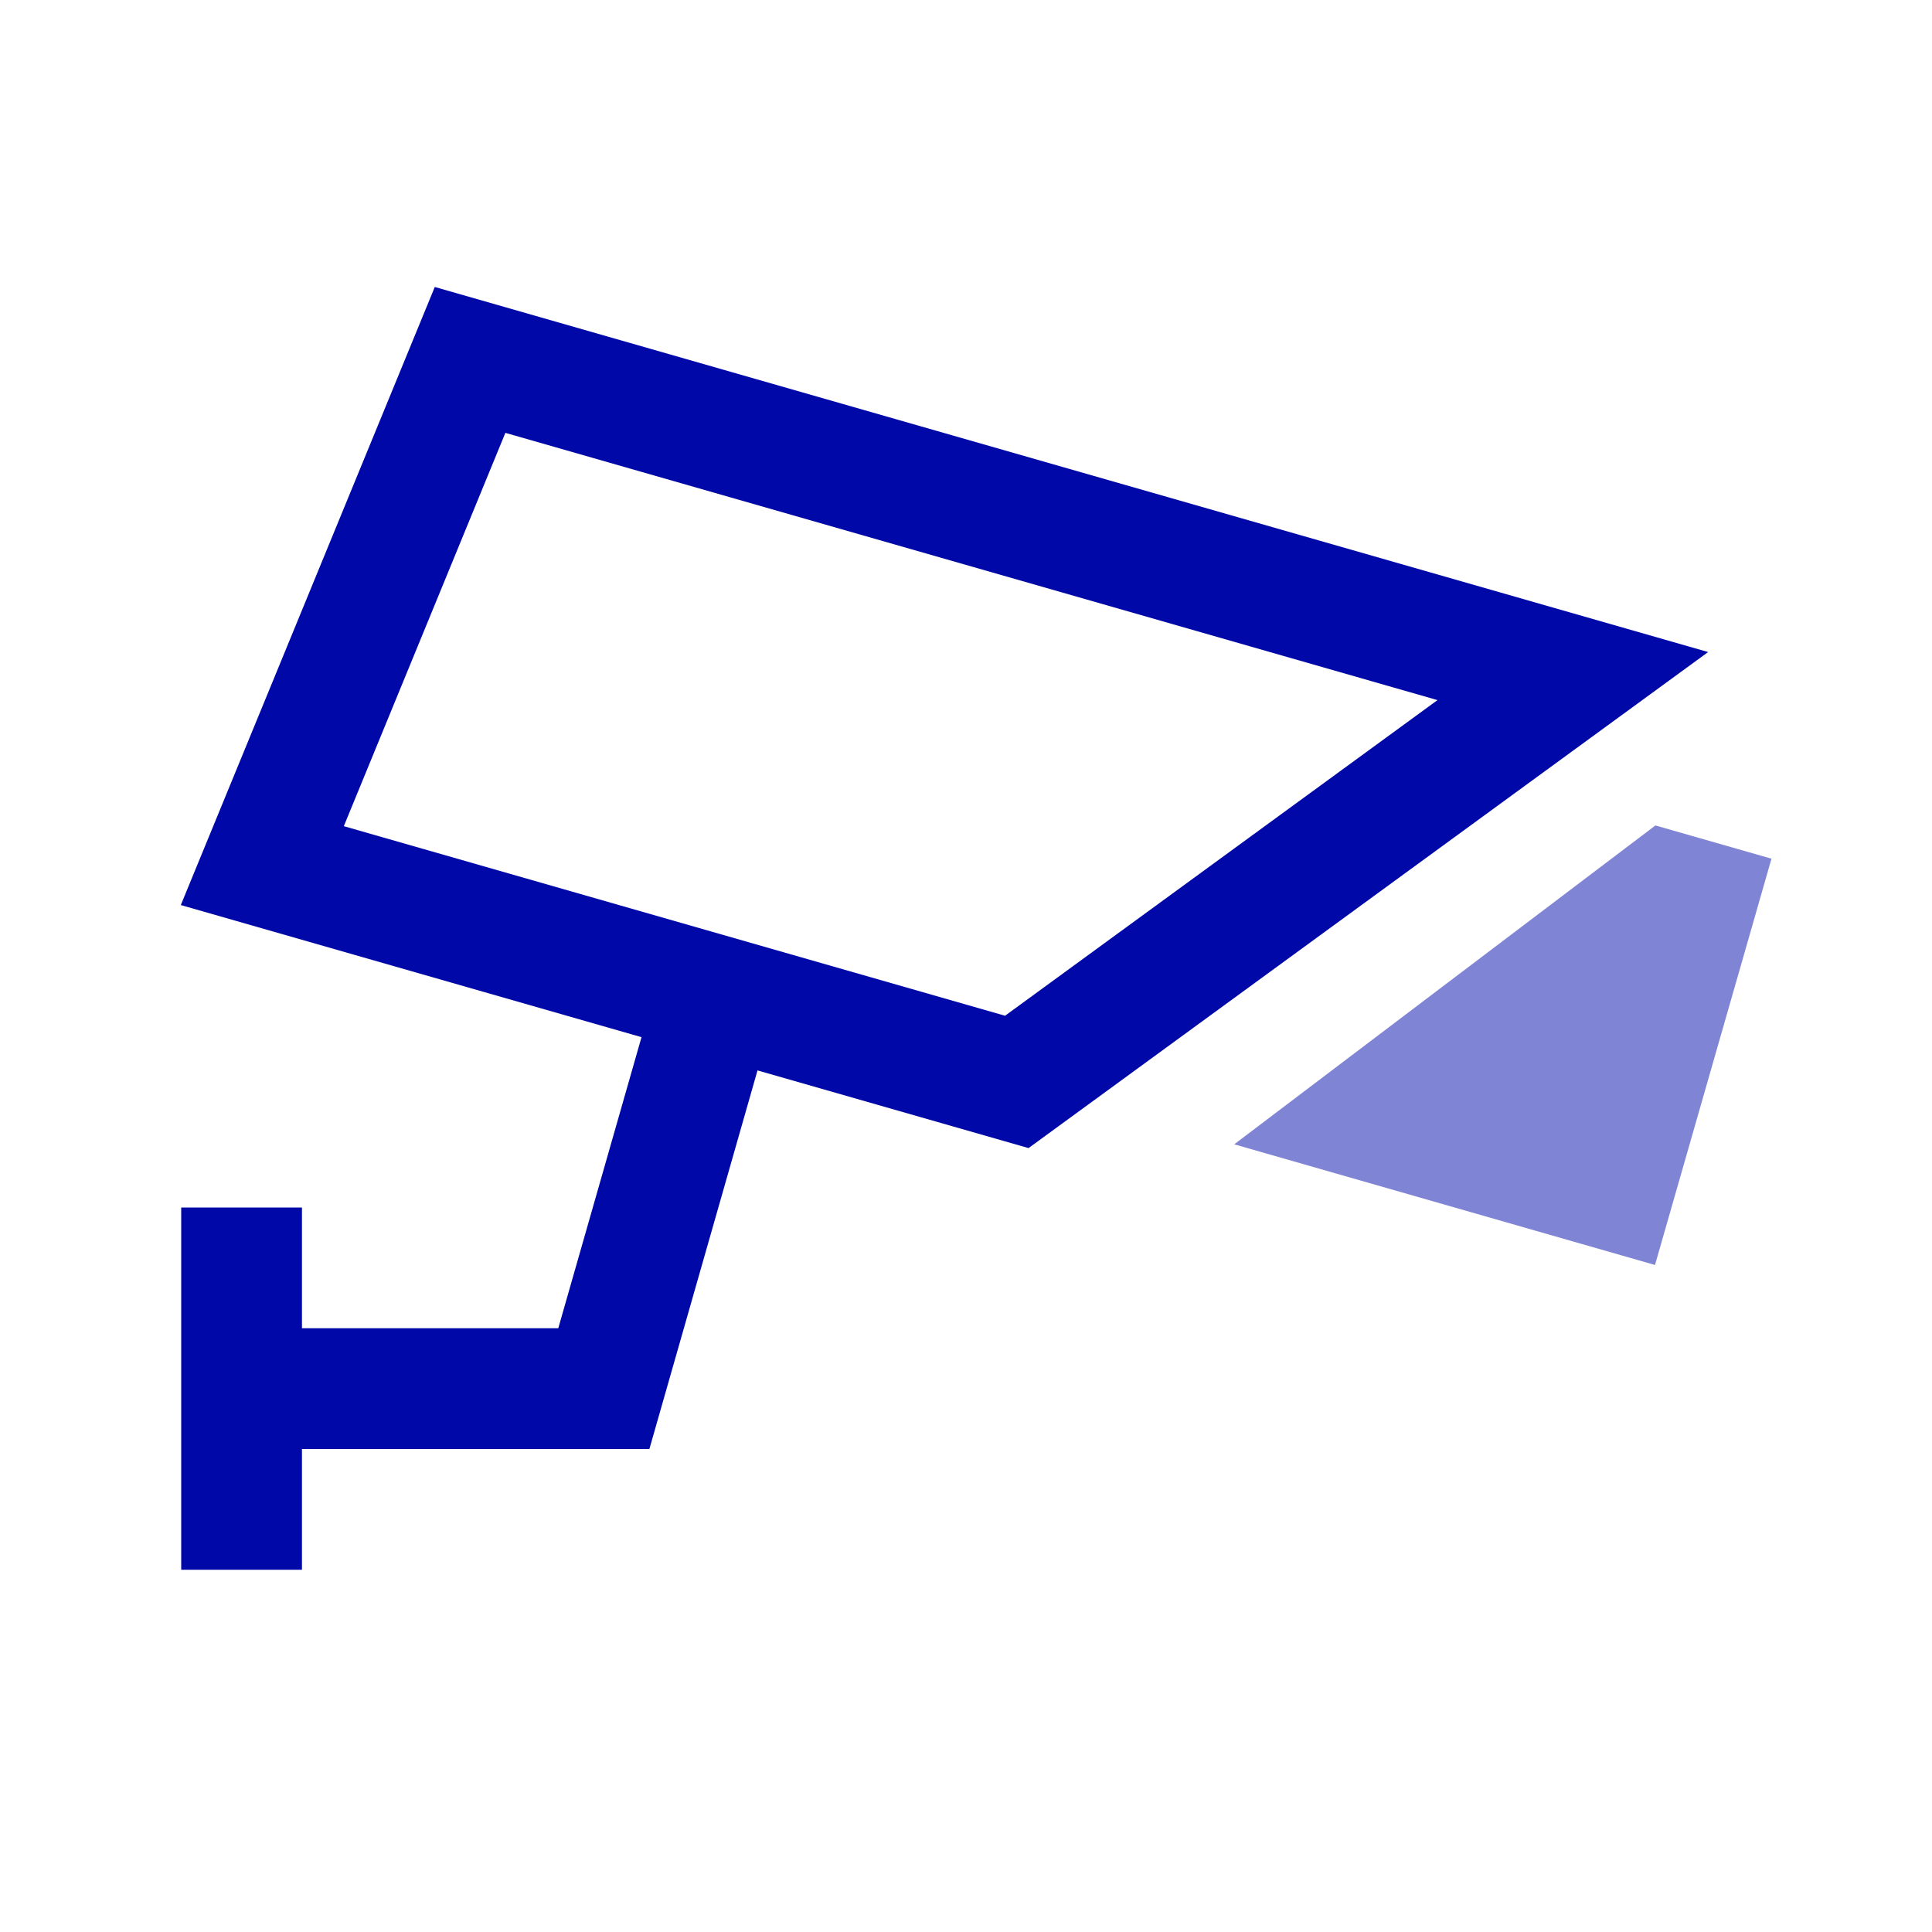
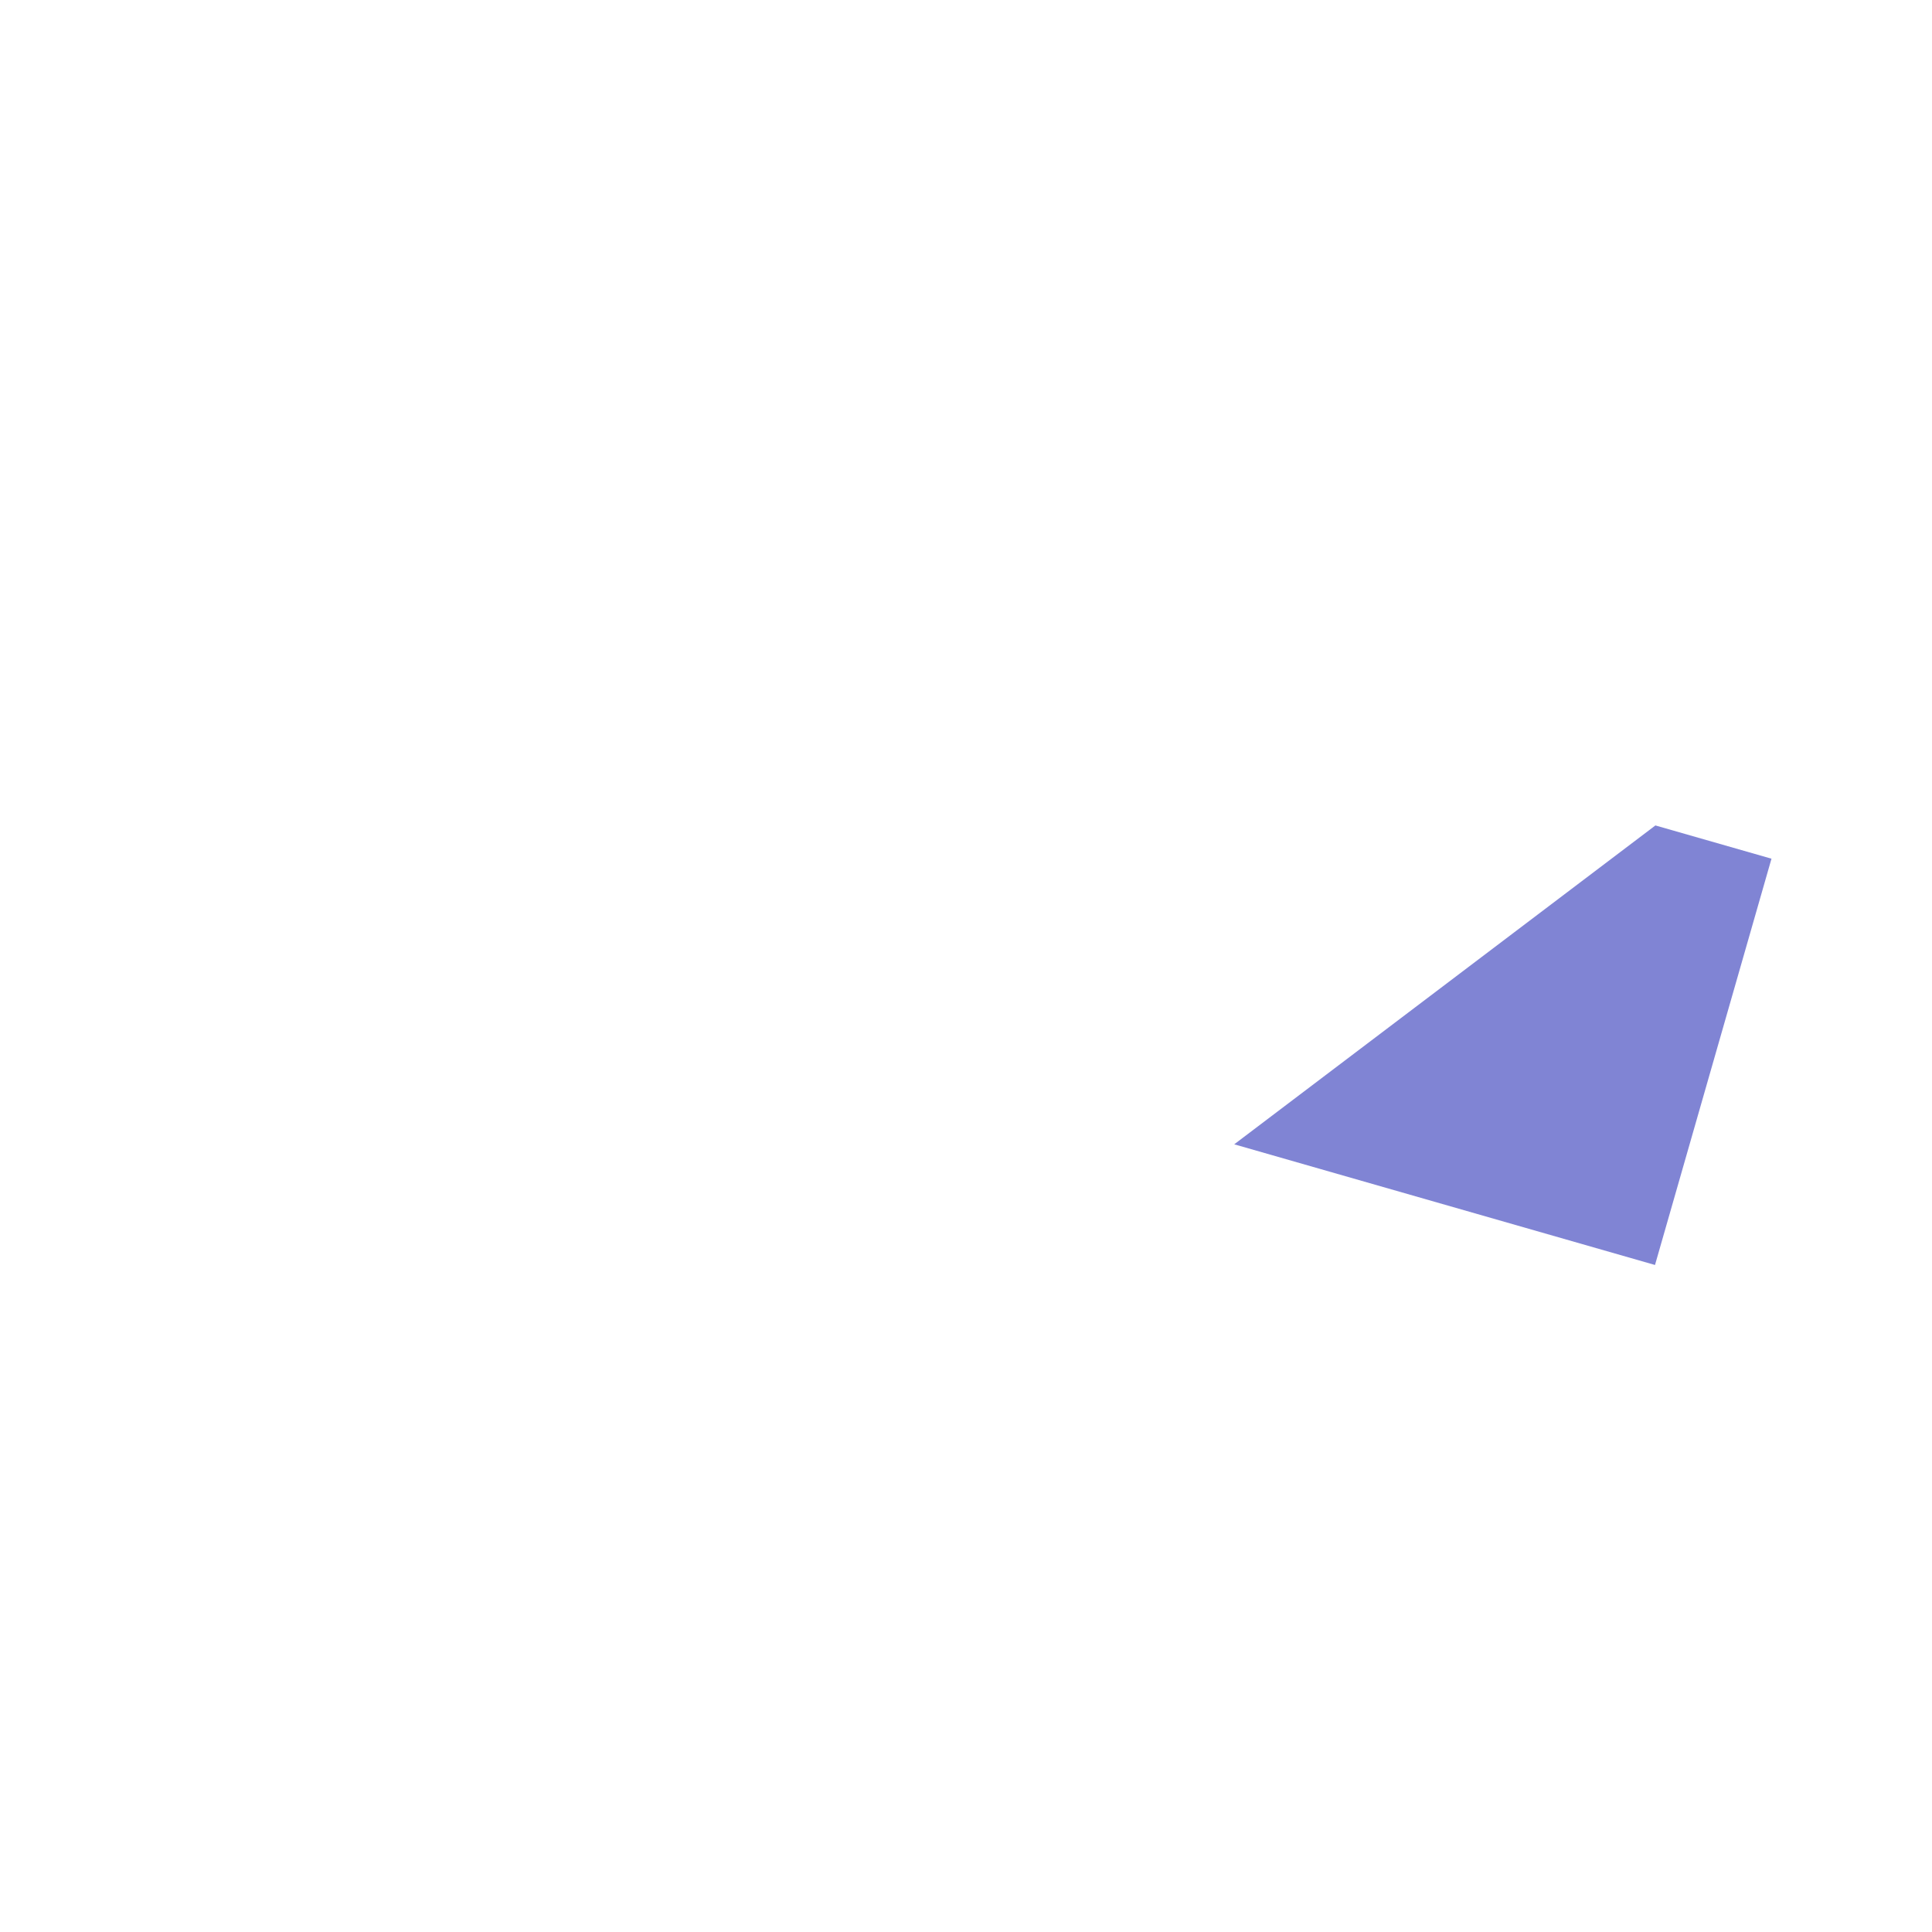
<svg xmlns="http://www.w3.org/2000/svg" width="24" height="24" viewBox="0 0 24 24" fill="none">
  <g id="monitoramento">
    <path id="vector 02" fill-rule="evenodd" clip-rule="evenodd" d="M15.332 14.215L20.559 15.714L22.006 10.667L20.564 10.254L15.332 14.215Z" fill="#8084D4" />
-     <path id="vector 01" fill-rule="evenodd" clip-rule="evenodd" d="M5.401 3.565L21.219 8.1L12.777 14.262L9.41 13.297L8.067 18H3.751V19.5H2.251V15H3.751V16.5H6.935L7.969 12.884L2.246 11.243L5.401 3.565ZM6.278 5.377L4.271 10.263L12.485 12.618L17.857 8.697L6.278 5.377Z" fill="#0008A8" />
  </g>
</svg>